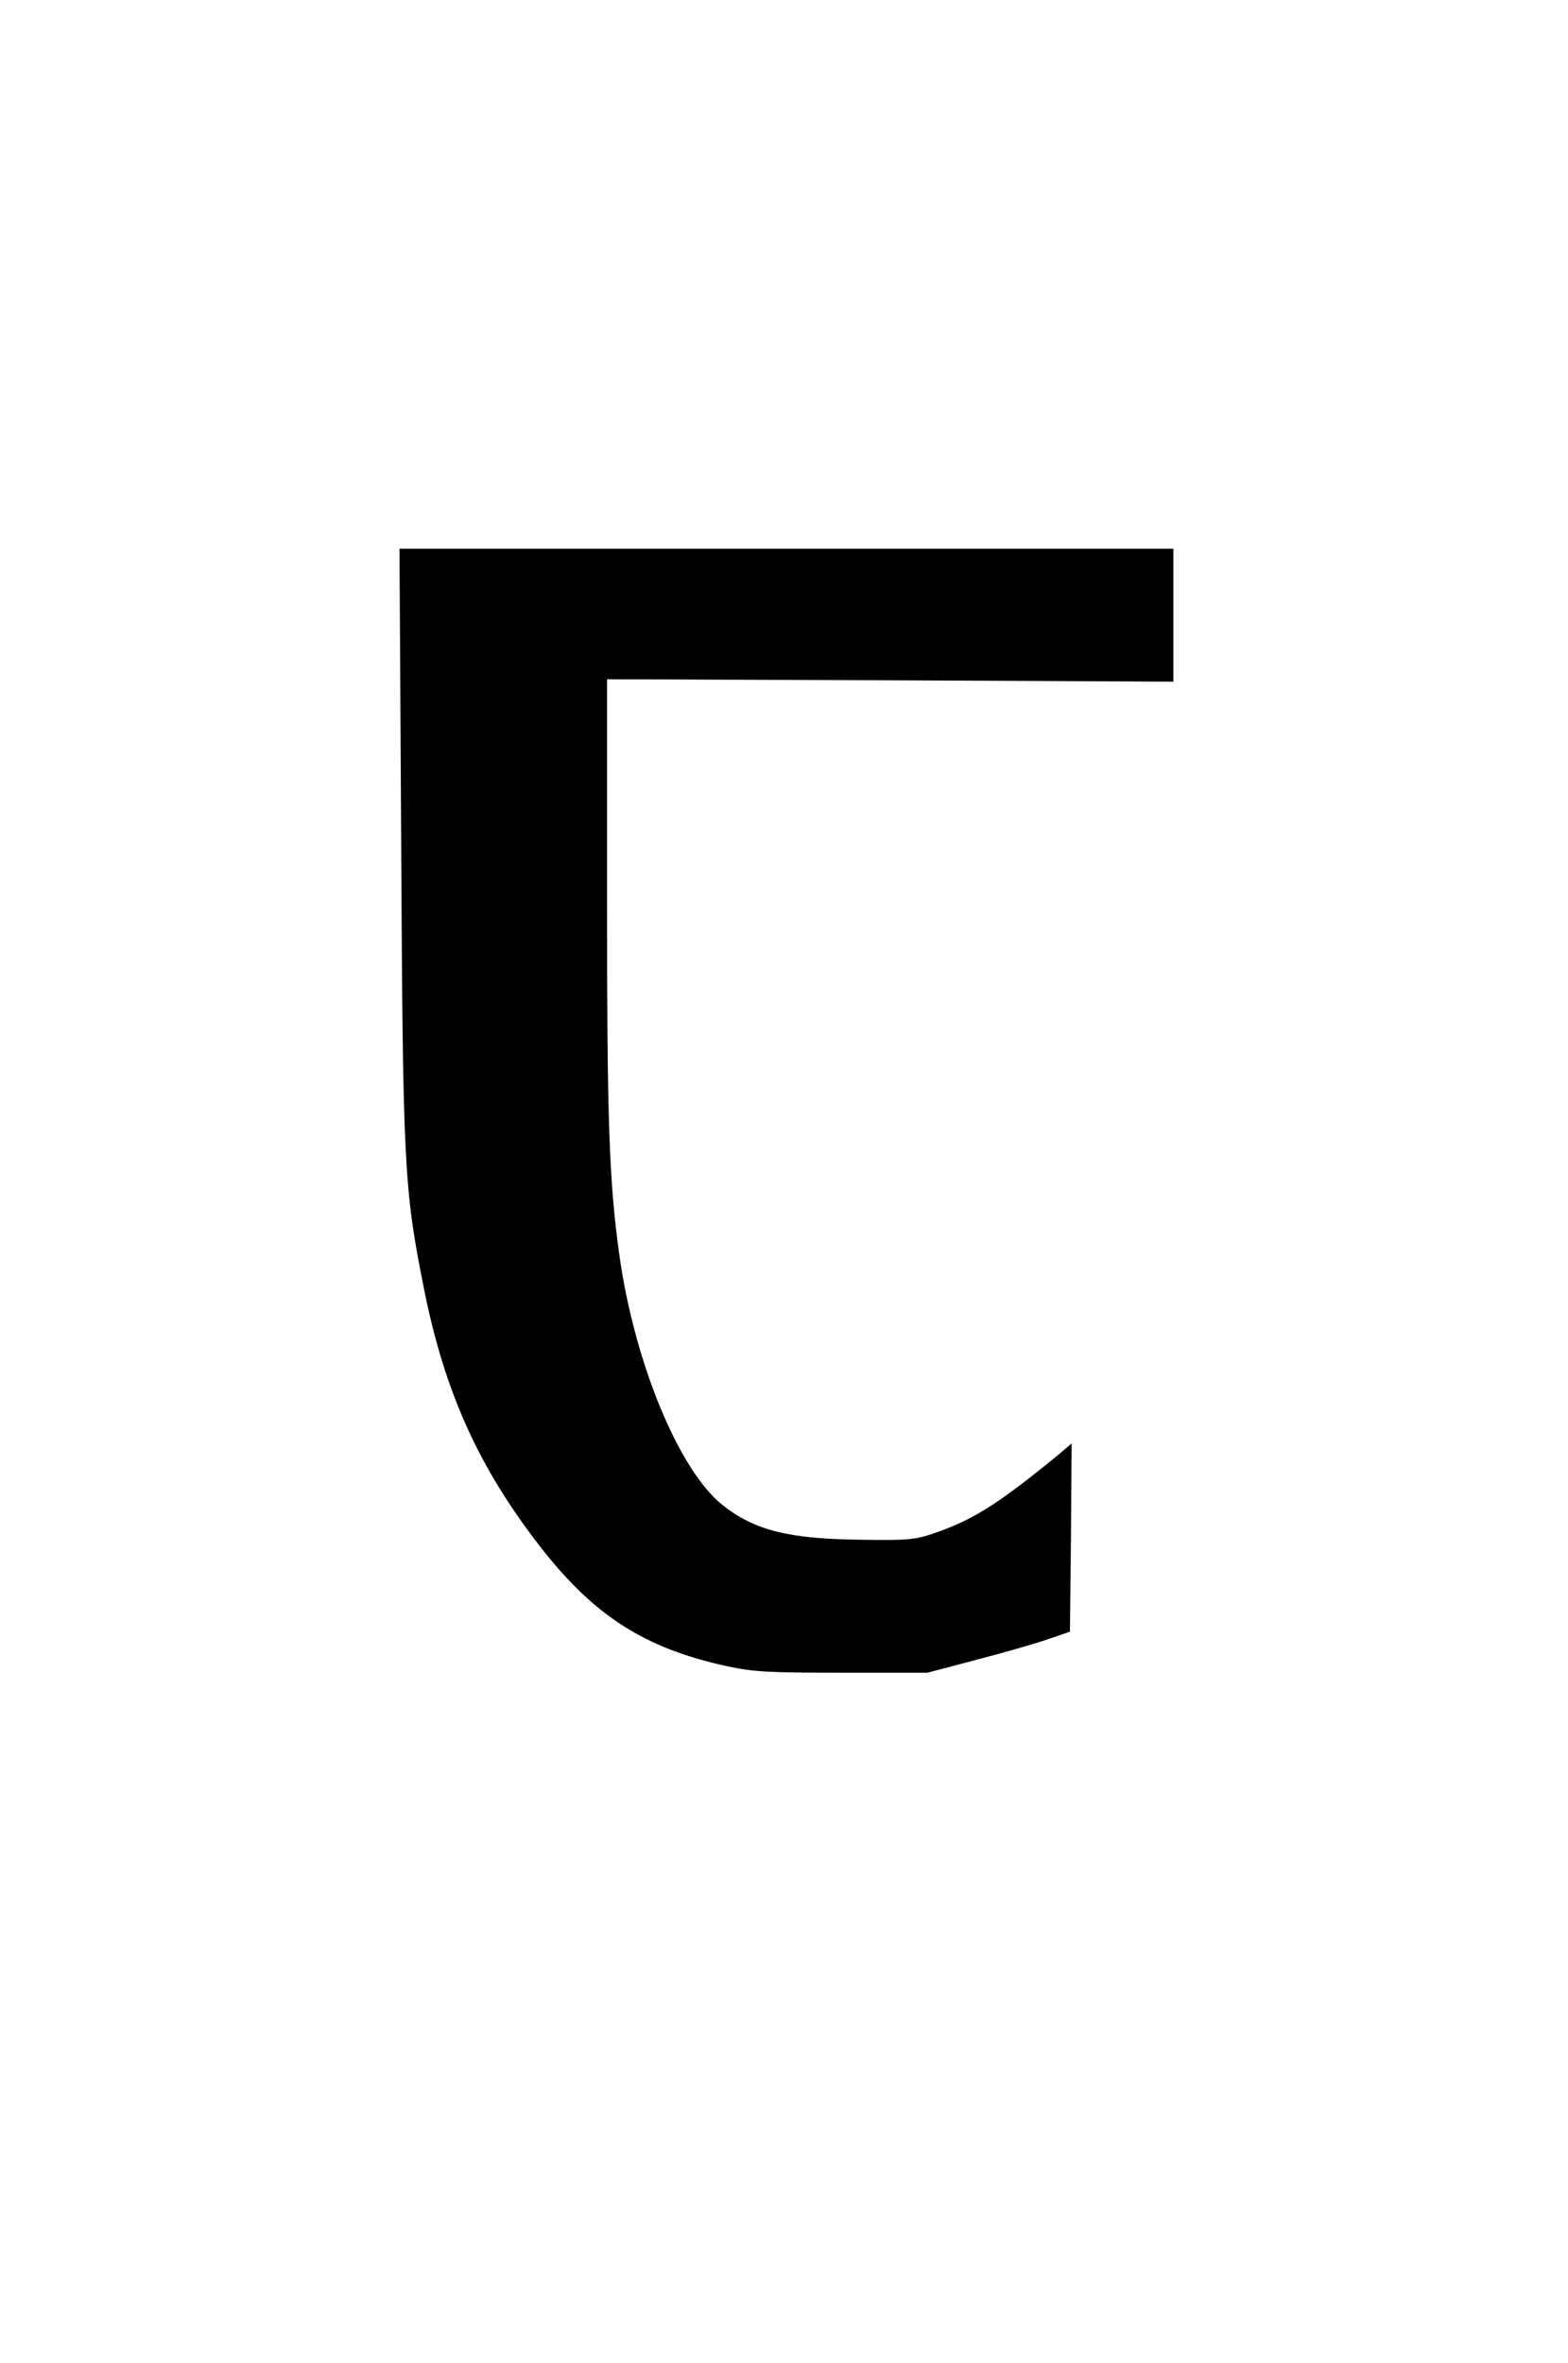
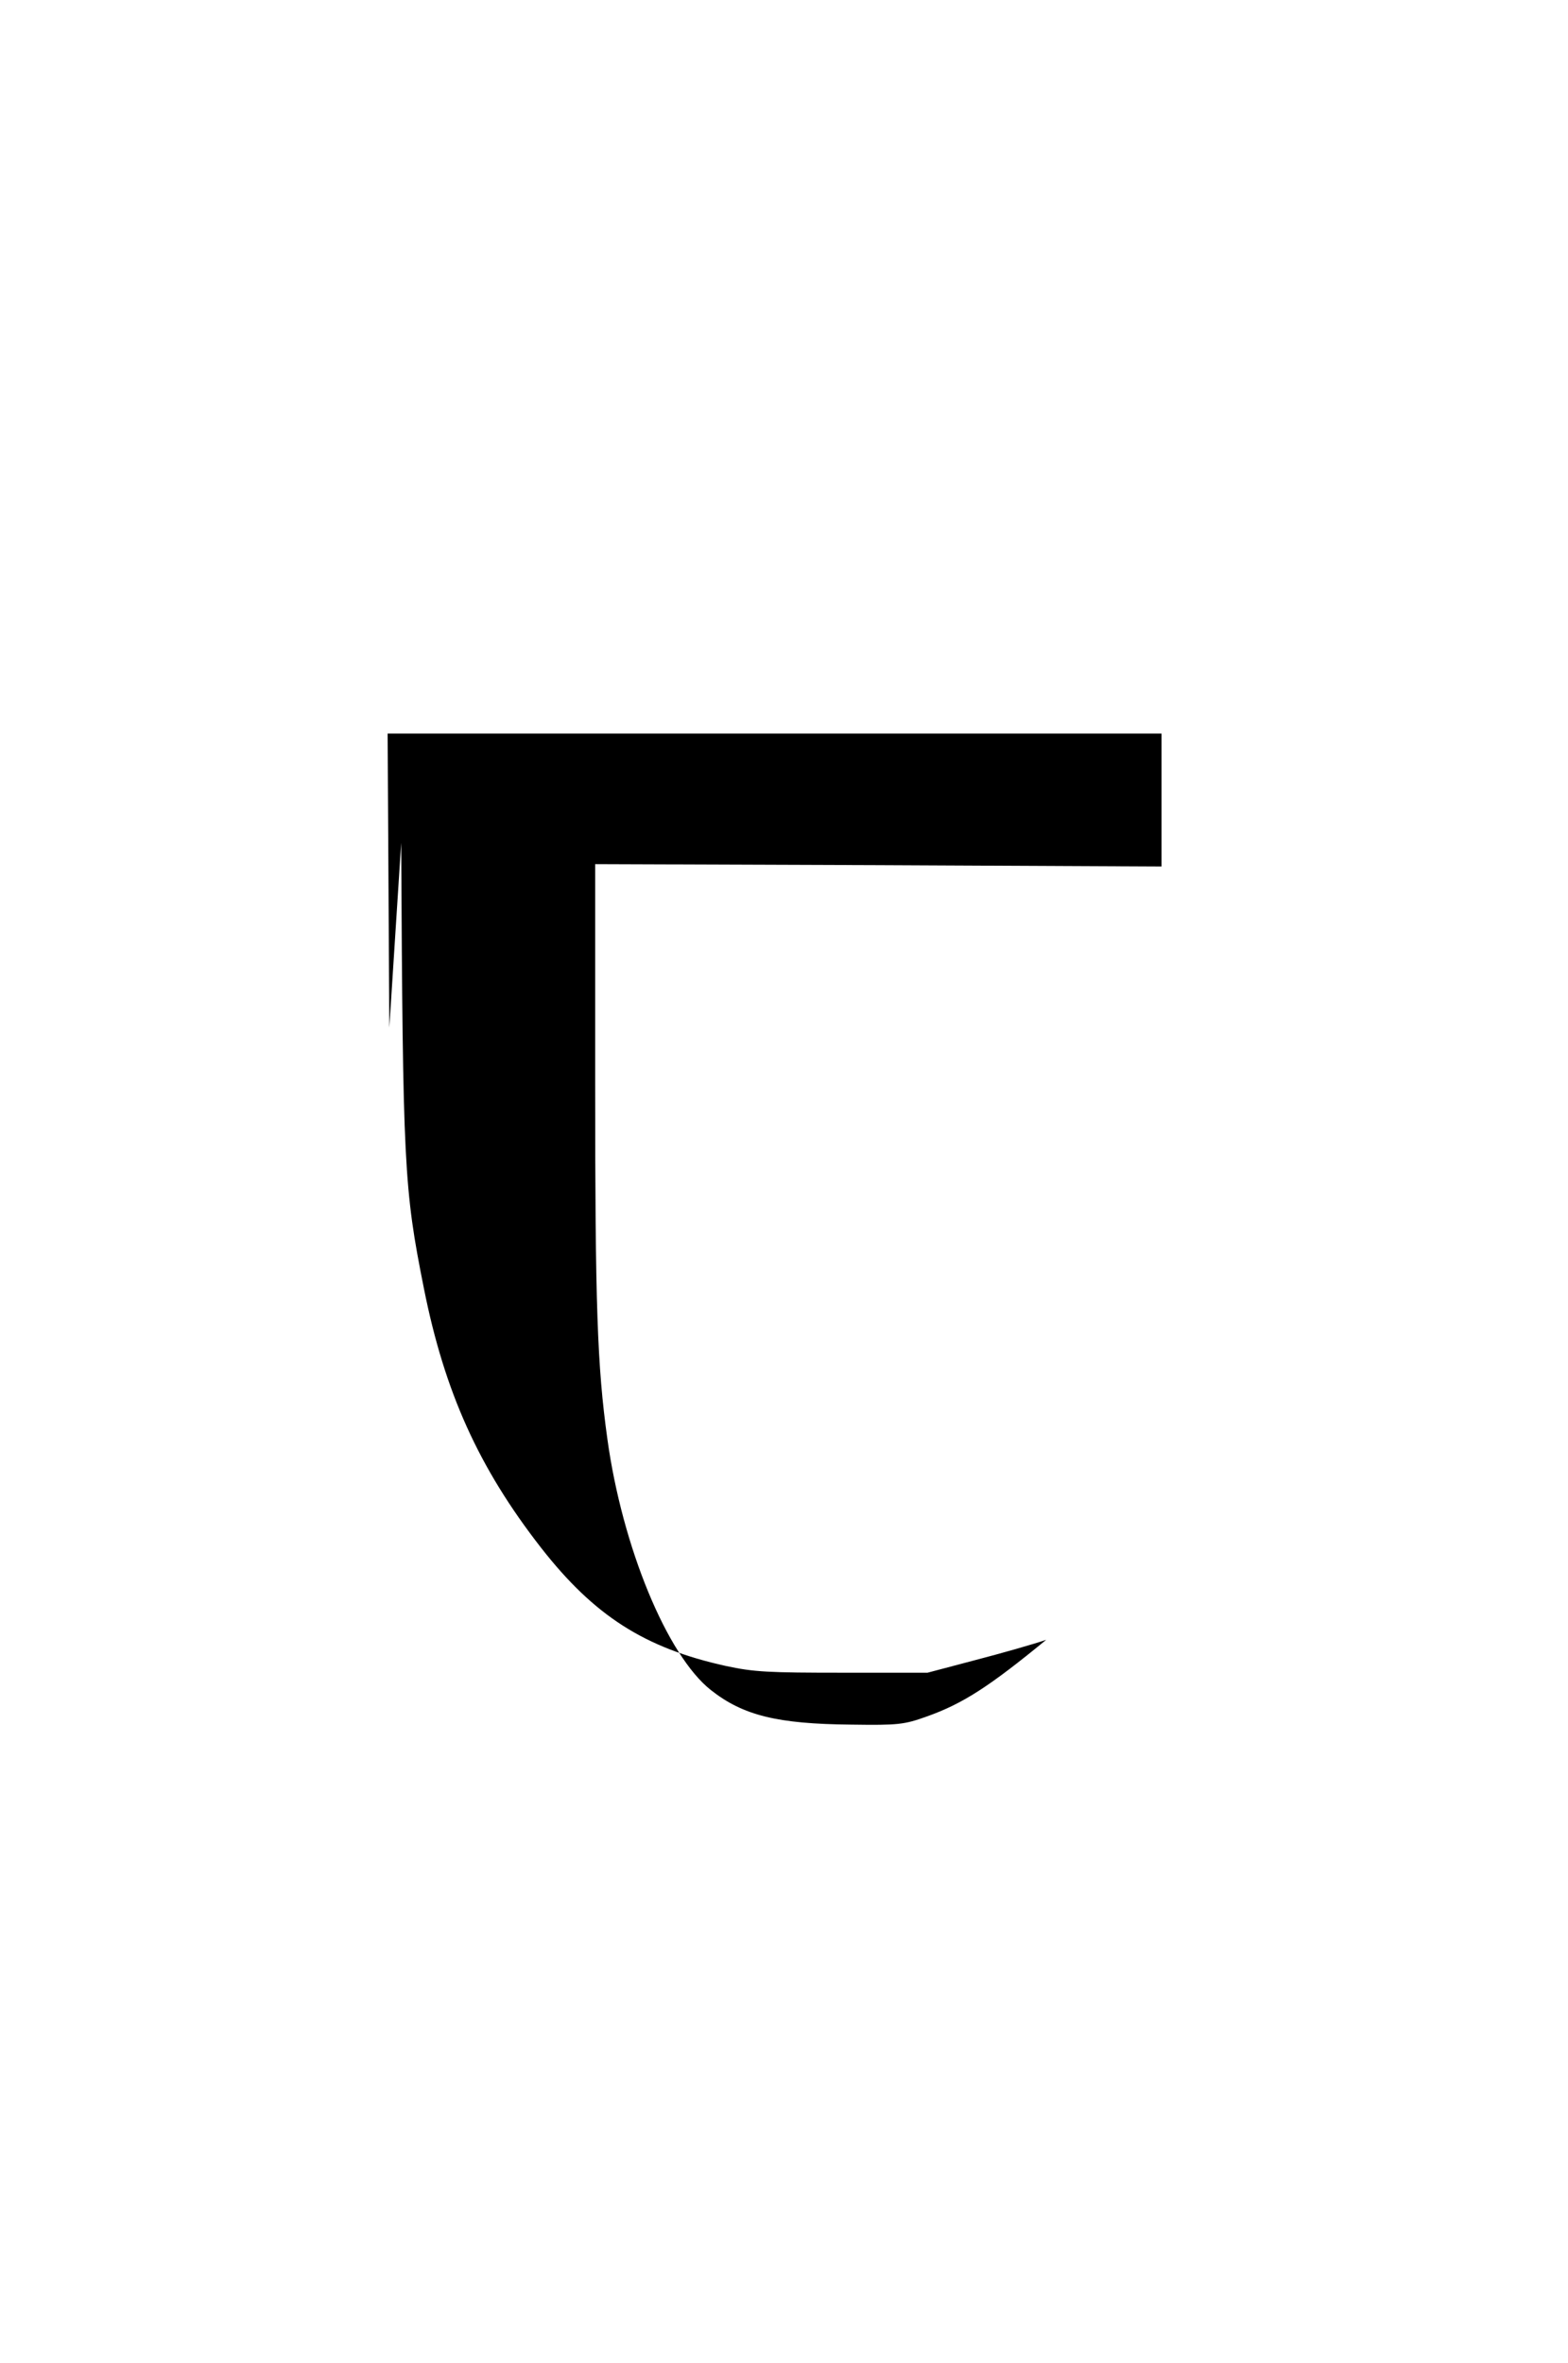
<svg xmlns="http://www.w3.org/2000/svg" version="1.0" width="430pt" height="648pt" viewBox="0 0 430 648" preserveAspectRatio="xMidYMid meet">
  <g transform="translate(0,648) scale(0.093,-0.093)" fill="#000000" stroke="none">
-     <path d="M1183 4483 c5 -950 8 -1019 67 -1314 61 -306 162 -529 345 -764 157 -201 305 -296 545 -349 83 -18 127 -20 345 -20 l250 0 140 37 c77 20 172 47 210 60 l70 24 3 277 2 278 -40 -34 c-167 -137 -245 -188 -352 -226 -67 -24 -84 -26 -223 -24 -218 2 -319 27 -414 102 -129 102 -261 422 -305 740 -30 216 -36 395 -36 1045 l0 650 835 -3 835 -4 0 196 0 196 -1141 0 -1141 0 5 -867z" />
+     <path d="M1183 4483 c5 -950 8 -1019 67 -1314 61 -306 162 -529 345 -764 157 -201 305 -296 545 -349 83 -18 127 -20 345 -20 l250 0 140 37 c77 20 172 47 210 60 c-167 -137 -245 -188 -352 -226 -67 -24 -84 -26 -223 -24 -218 2 -319 27 -414 102 -129 102 -261 422 -305 740 -30 216 -36 395 -36 1045 l0 650 835 -3 835 -4 0 196 0 196 -1141 0 -1141 0 5 -867z" />
  </g>
</svg>